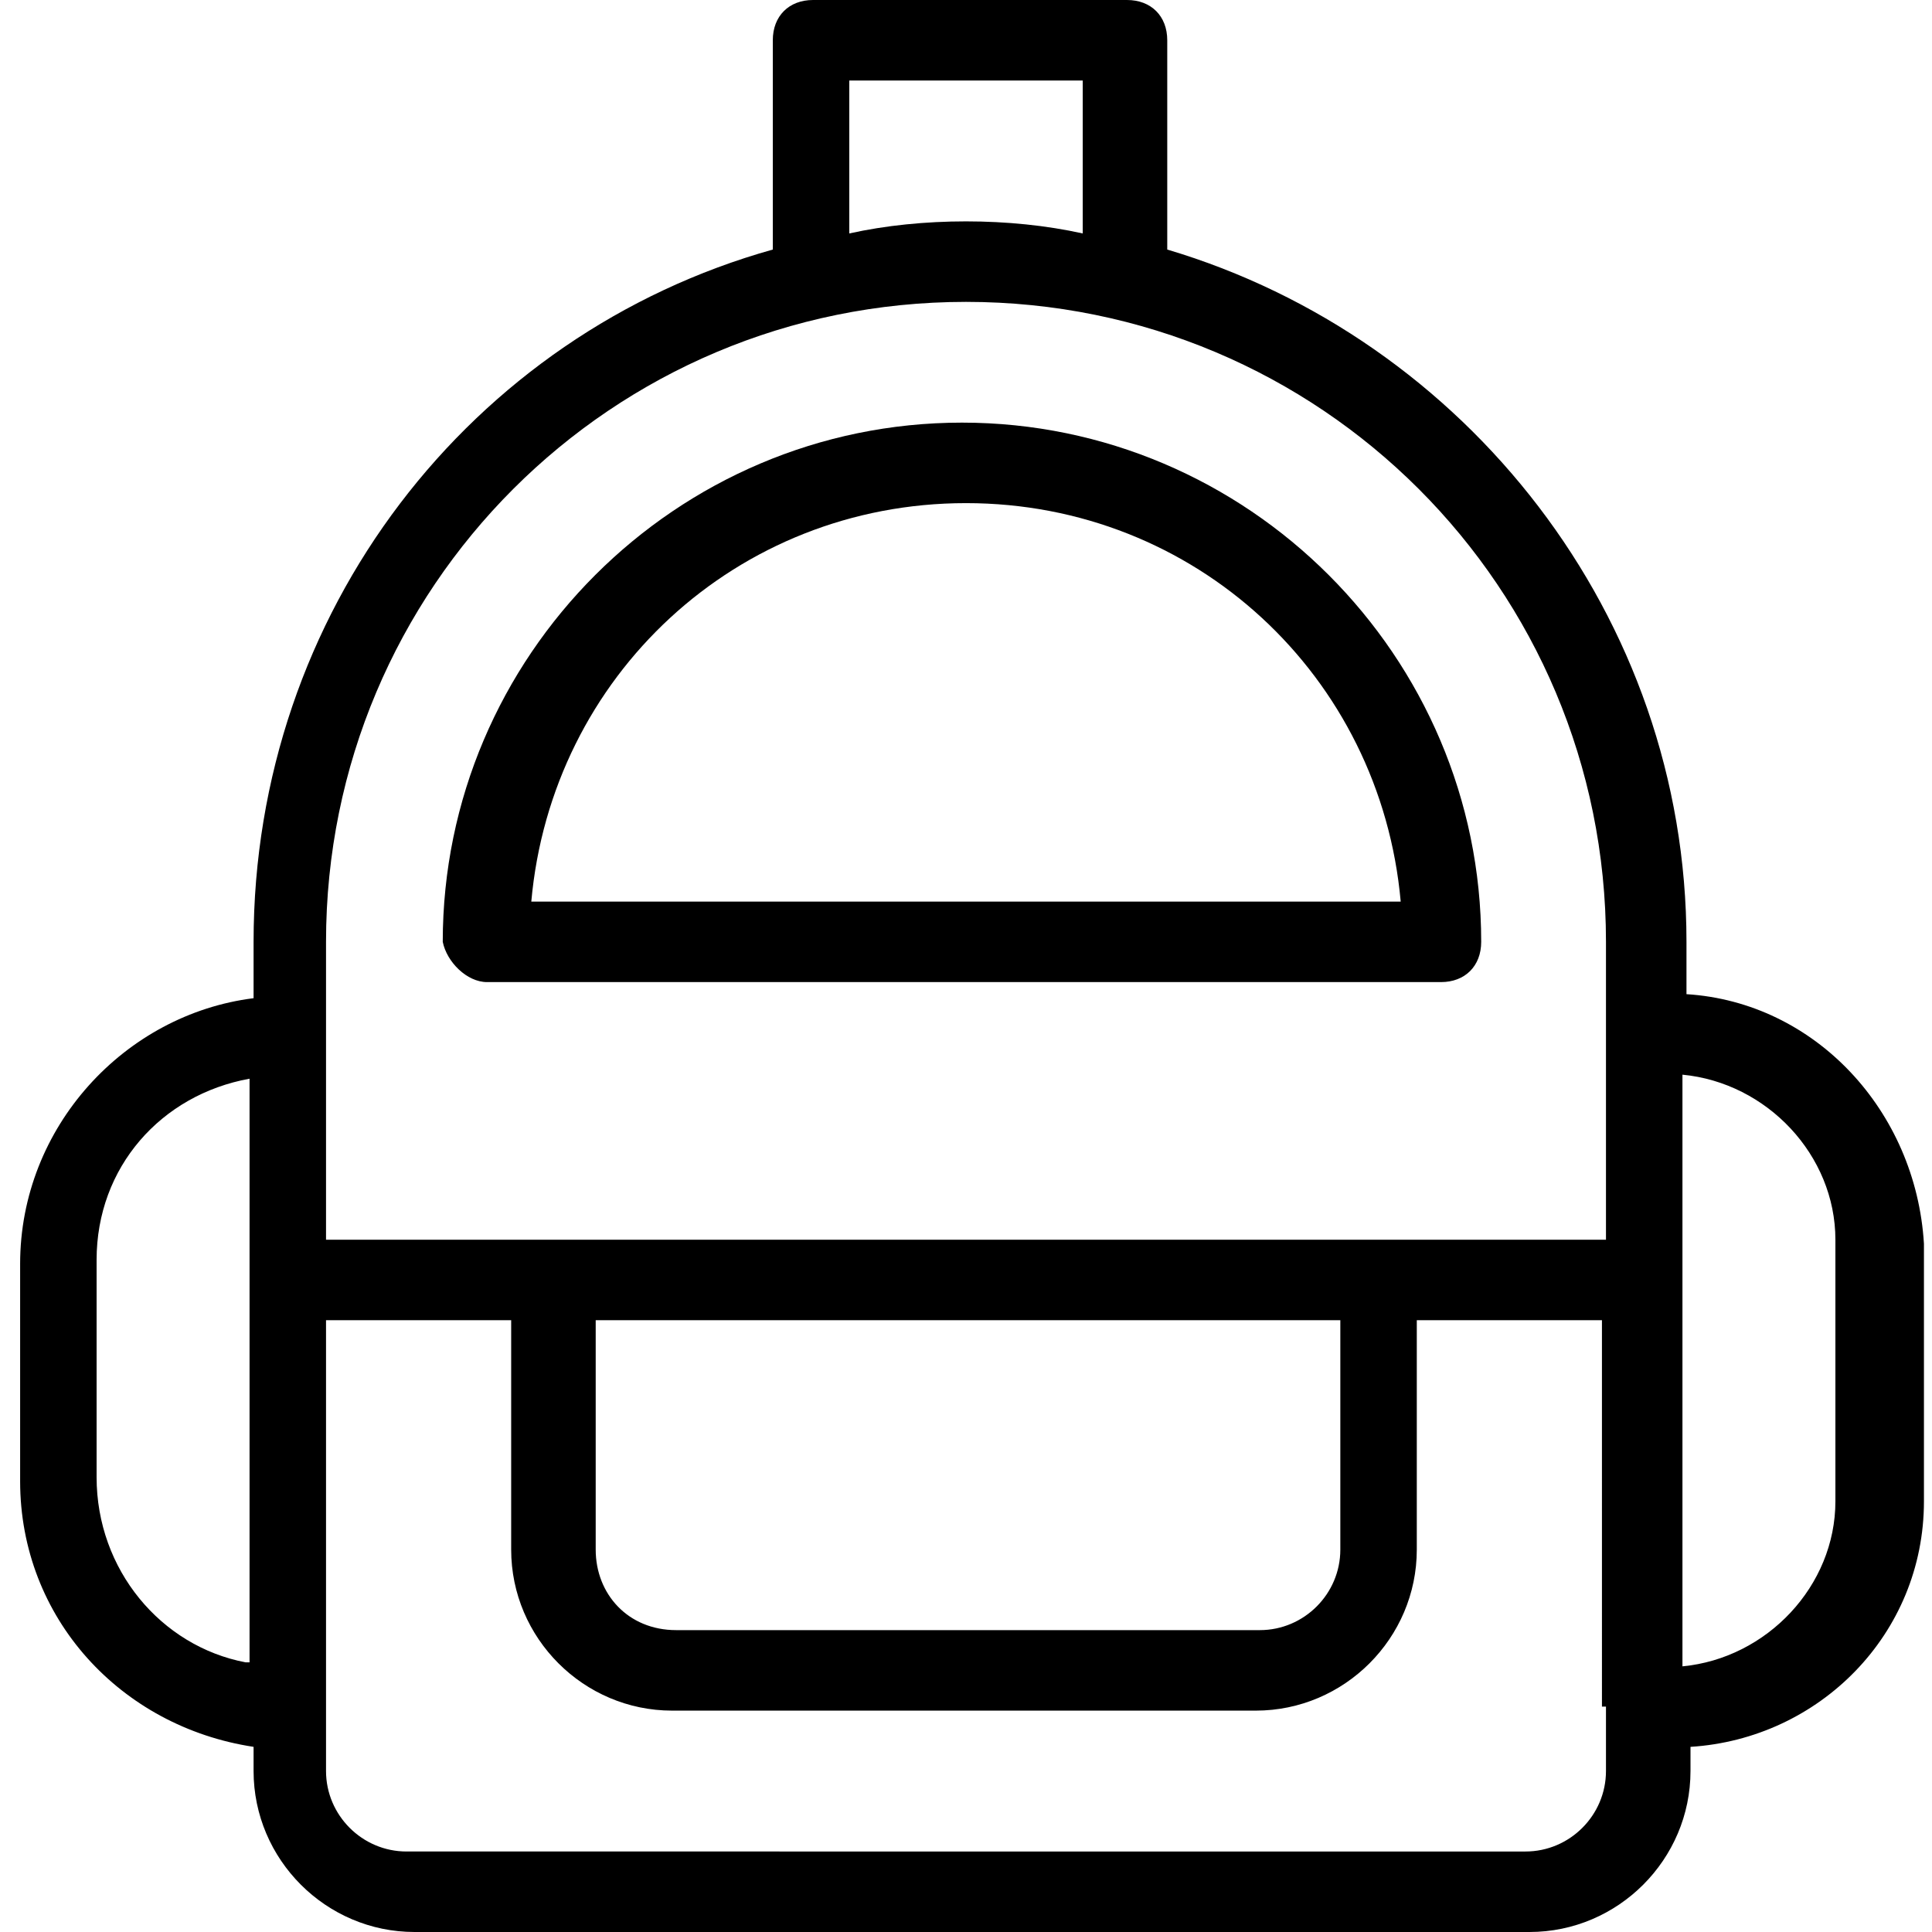
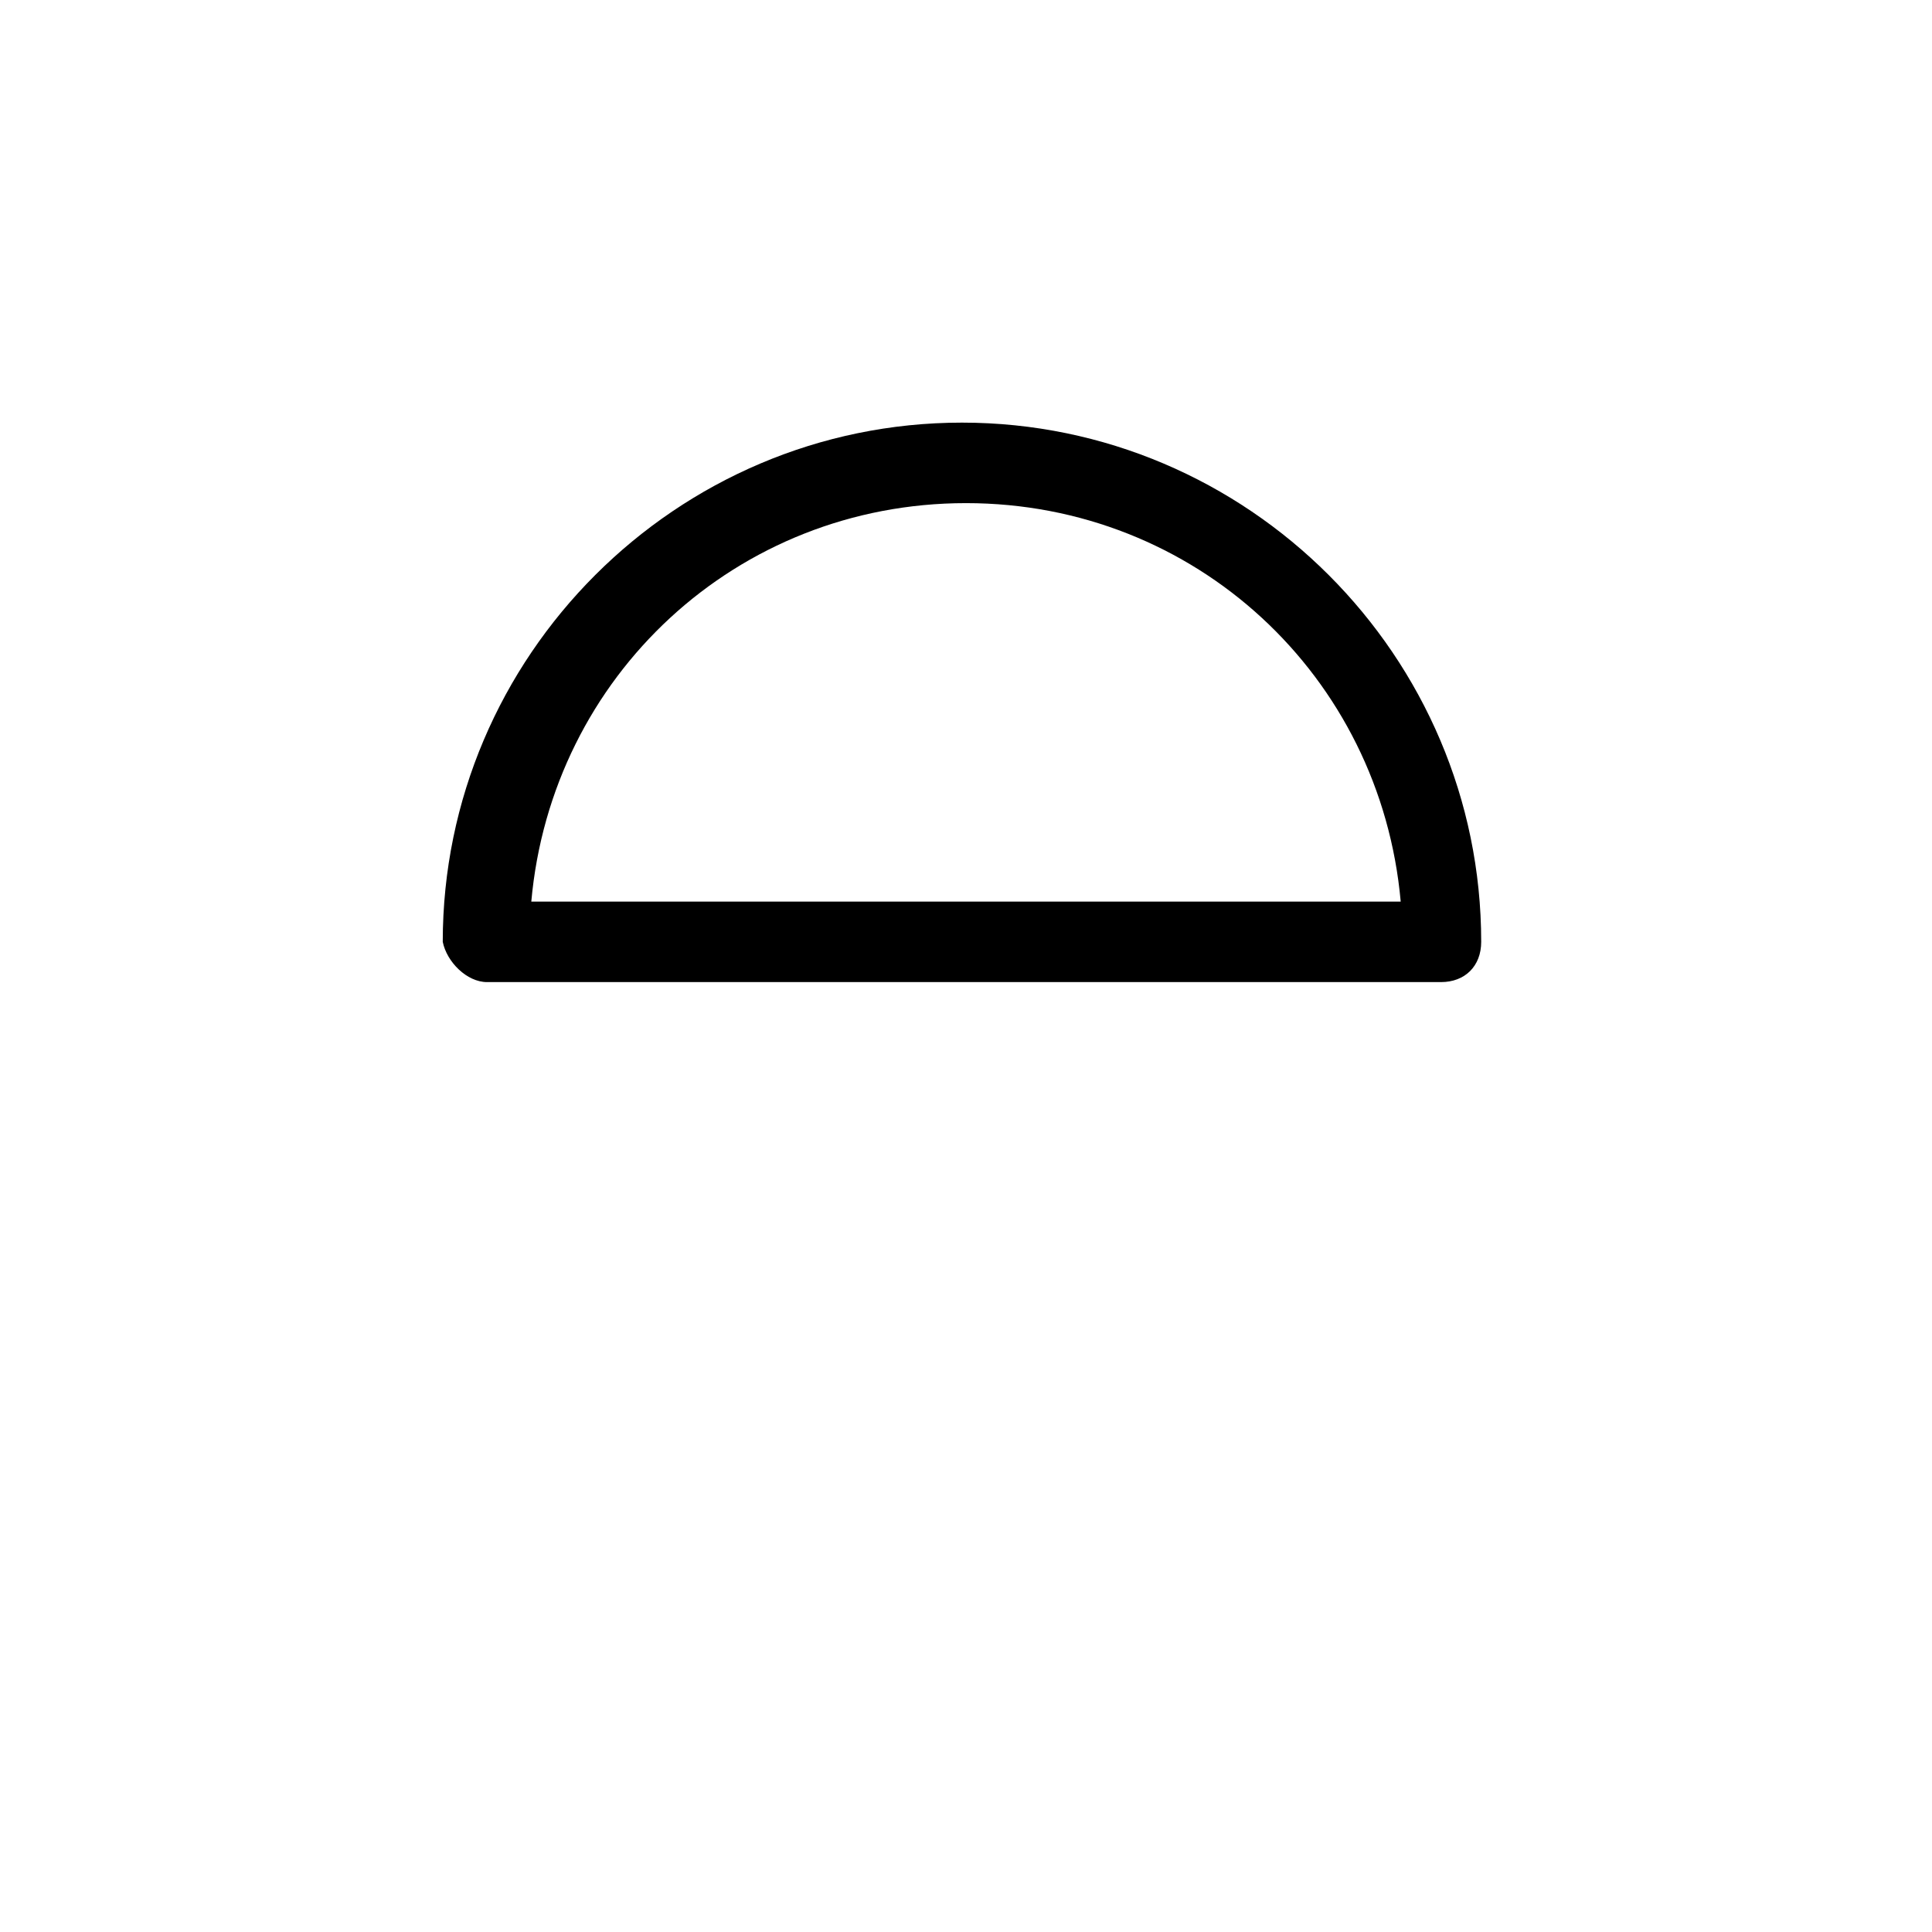
<svg xmlns="http://www.w3.org/2000/svg" id="for_students" version="1.1" x="0px" y="0px" viewBox="0 0 48 48" enable-background="new 0 0 48 48" xml:space="preserve">
  <g>
    <path d="M12.1,24.4h23.7c0.6,0,1-0.4,1-1c0-7.1-5.8-12.9-12.9-12.9c-7.1,0-12.9,5.8-12.9,12.9   C11.1,23.9,11.6,24.4,12.1,24.4z M24,12.5c5.7,0,10.3,4.3,10.8,9.9H13.2C13.7,16.8,18.3,12.5,24,12.5z" />
    <g>
-       <path d="M41.9,24.7v-1.3c0-8.1-5.5-15-12.9-17.2V1c0-0.6-0.4-1-1-1h-7.8c-0.6,0-1,0.4-1,1v5.2    c-7.5,2.1-12.9,9-12.9,17.2v1.4c-3.2,0.4-5.8,3.2-5.8,6.6v5.4c0,3.4,2.5,6.1,5.8,6.6V44c0,2.2,1.8,4,4,4h27.7c2.2,0,4-1.8,4-4    v-0.6c3.2-0.2,5.8-2.8,5.8-6.1v-6.4C47.6,27.6,45.1,24.9,41.9,24.7z M6.1,41.3C4,40.9,2.4,39,2.4,36.7v-5.4c0-2.3,1.6-4.1,3.8-4.5    V41.3z M21.1,2h5.8v3.8C26,5.6,25,5.5,24,5.5c-1,0-2,0.1-2.9,0.3V2z M39.9,42.4V44c0,1.1-0.9,2-2,2H10.1c-1.1,0-2-0.9-2-2v-1.6    v-9.6h4.6v5.7c0,2.2,1.8,4,4,4h14.5c2.2,0,4-1.8,4-4v-5.7h4.6V42.4z M14.8,38.5v-5.7h18.5v5.7c0,1.1-0.9,2-2,2H16.8    C15.6,40.5,14.8,39.6,14.8,38.5z M39.9,30.8H8.1v-7.4c0-8.8,7.1-15.9,15.9-15.9c8.8,0,15.9,7.1,15.9,15.9V30.8z M45.6,37.3    c0,2.1-1.7,3.9-3.8,4.1V26.7c2.1,0.2,3.8,2,3.8,4.1V37.3z" />
-     </g>
+       </g>
  </g>
</svg>